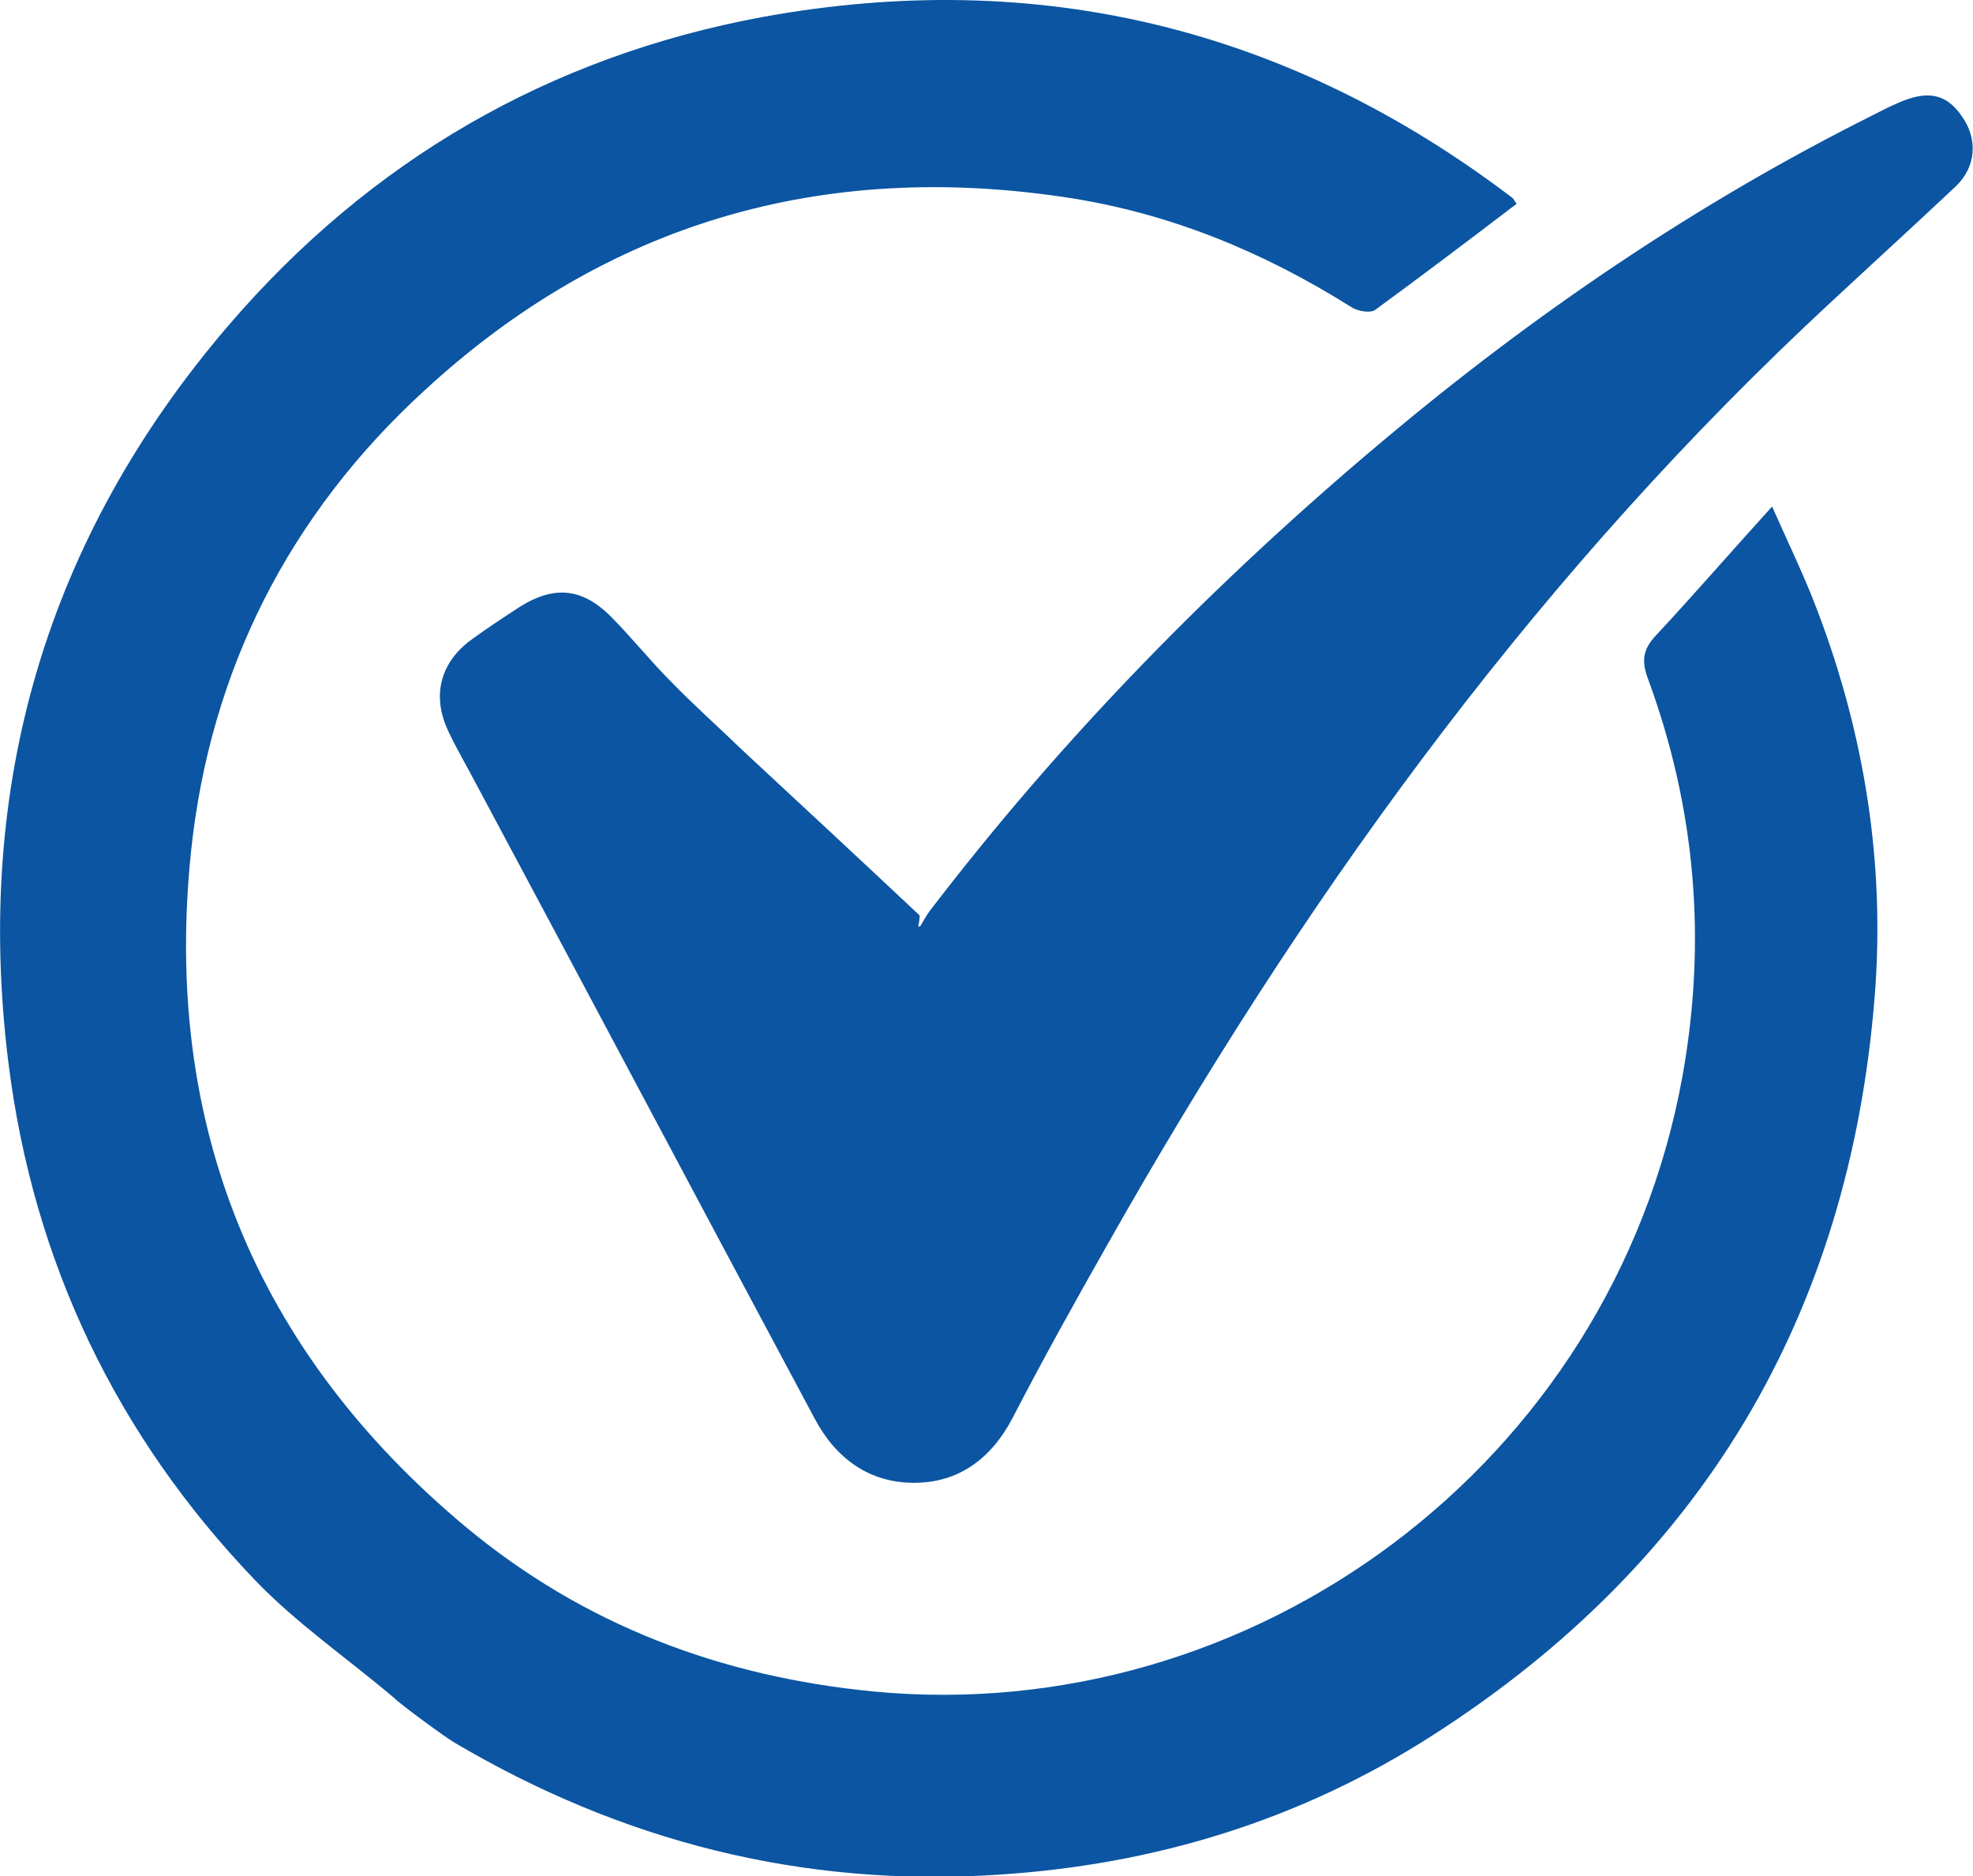
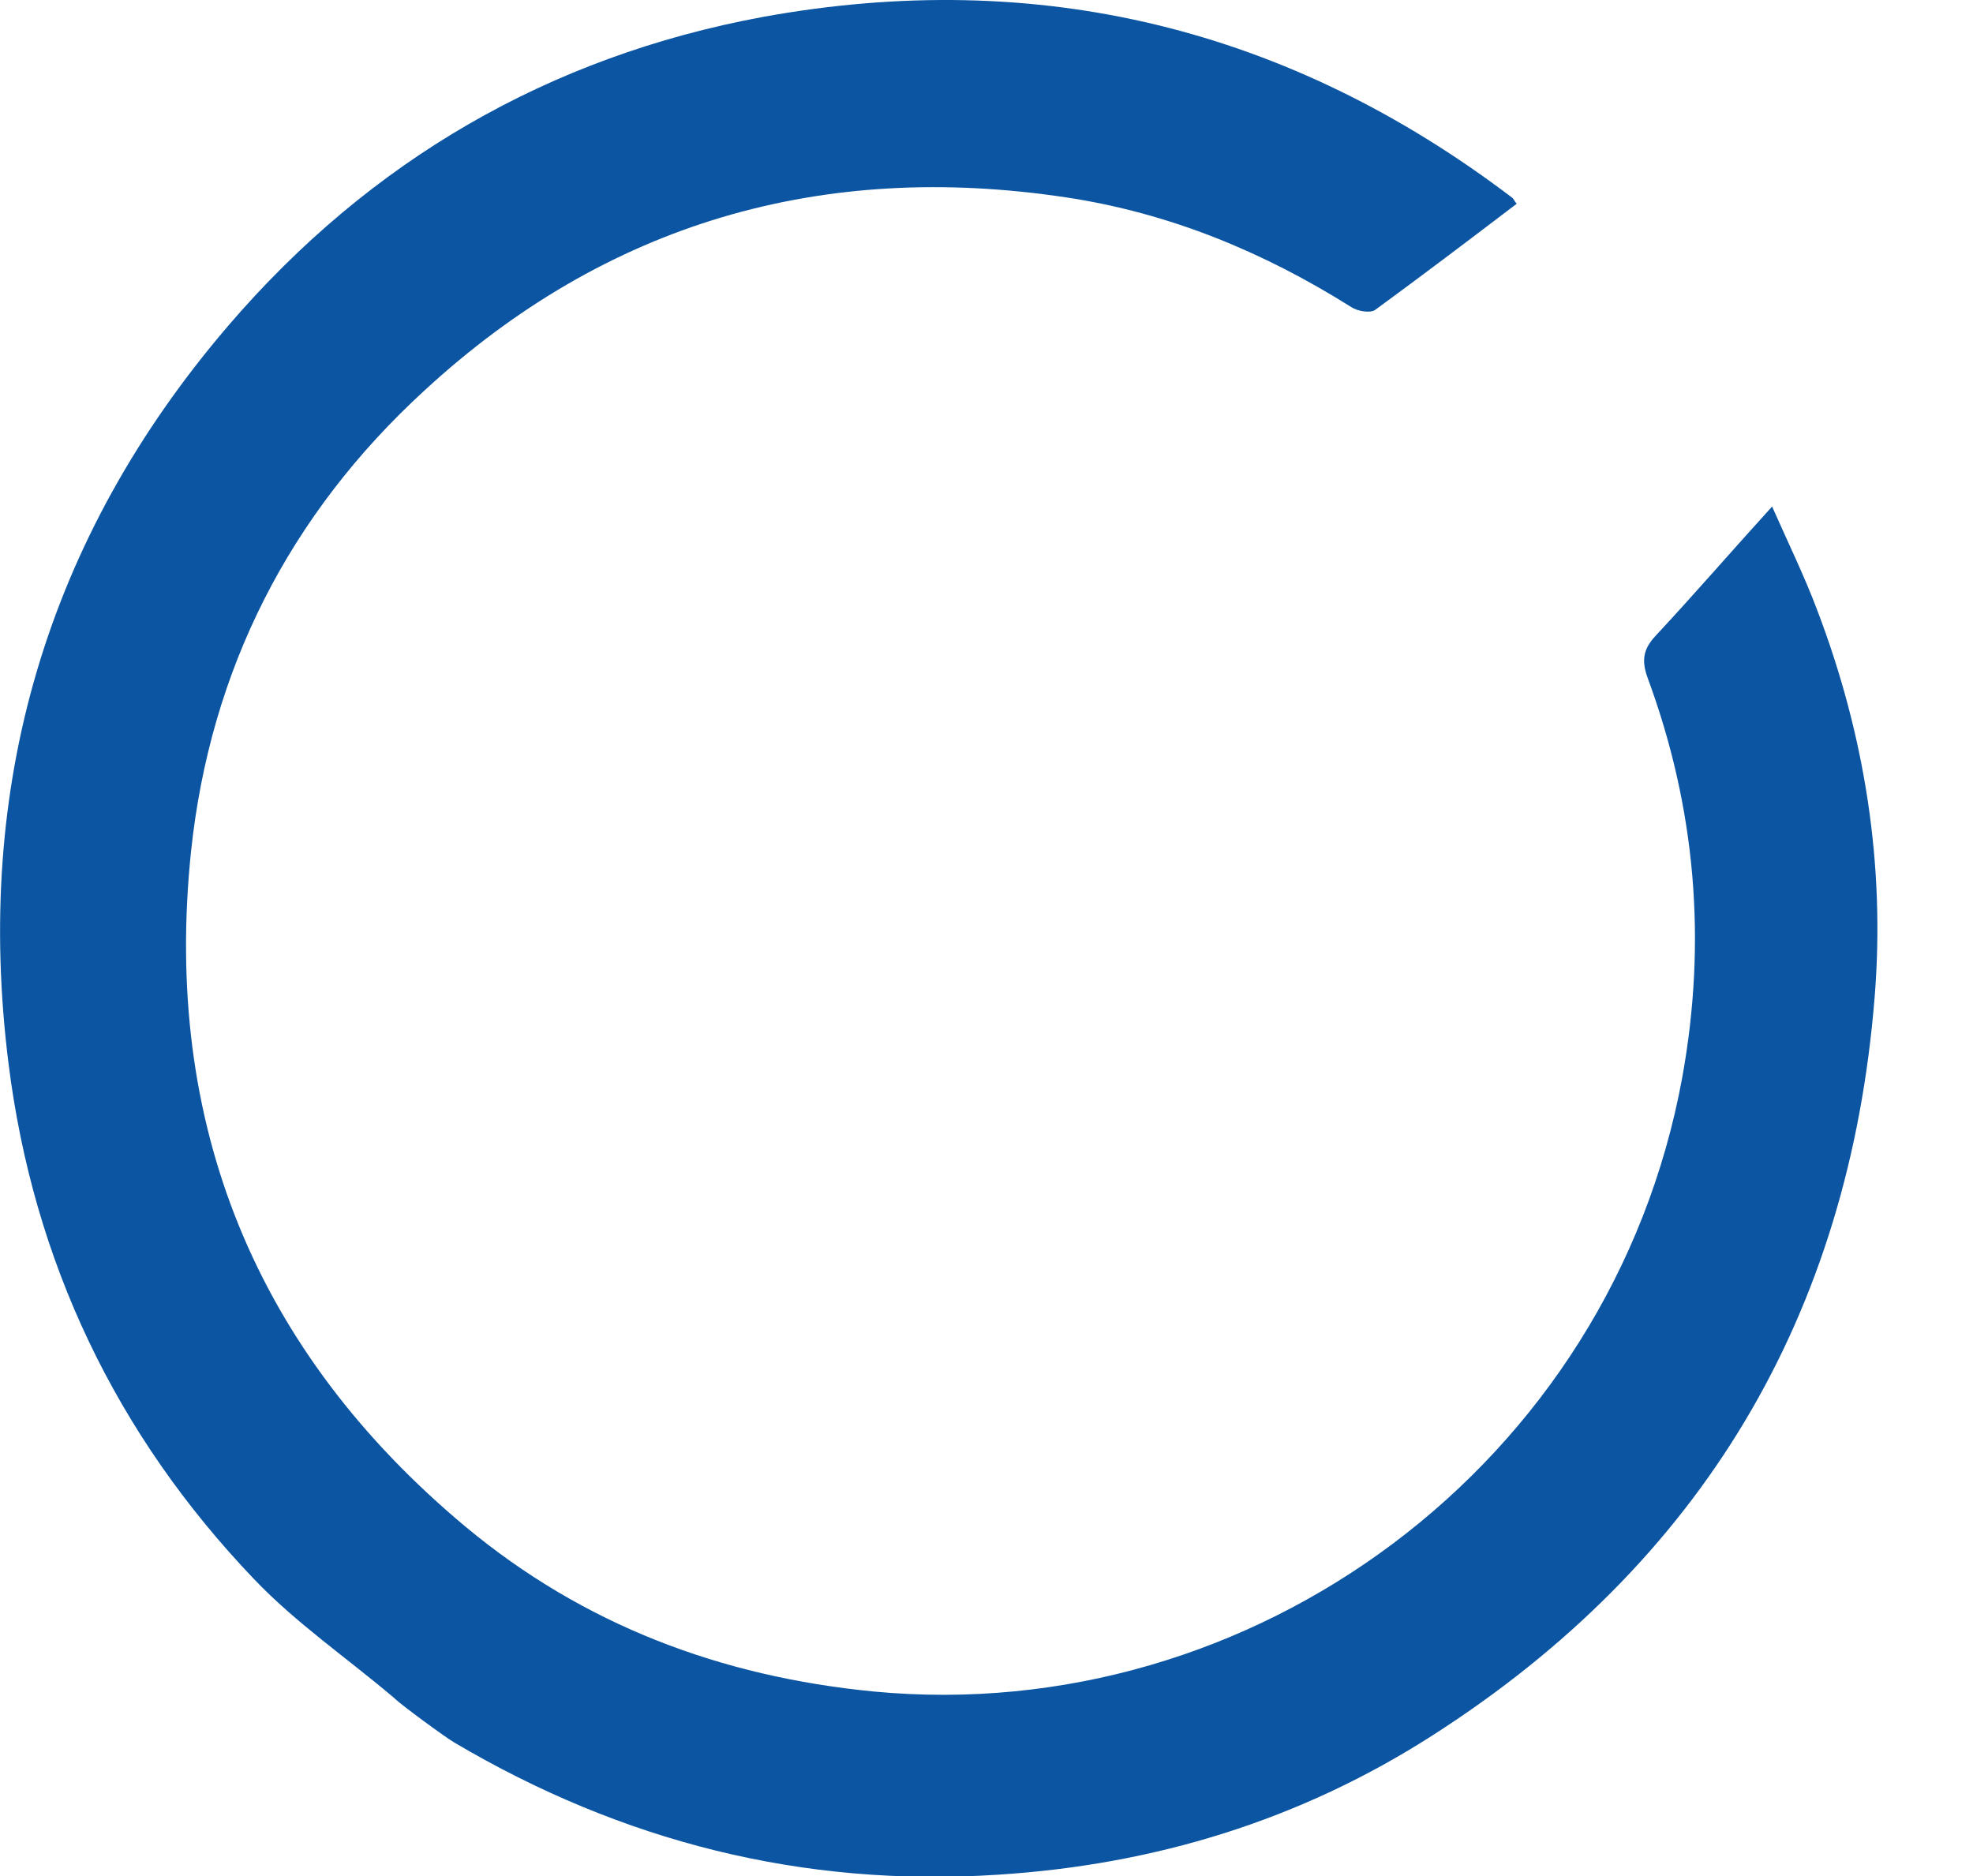
<svg xmlns="http://www.w3.org/2000/svg" id="Layer_2" data-name="Layer 2" viewBox="0 0 27.89 26.52">
  <defs>
    <style>
      .cls-1 {
        fill: #0b55a2;
        stroke-width: 0px;
      }
    </style>
  </defs>
  <g id="Layer_1-2" data-name="Layer 1">
    <g id="MWqBhI">
      <g>
        <path class="cls-1" d="M5.57,24c.1.1.73.56.85.63,2.37,1.4,4.92,2.05,7.68,1.87,2.22-.14,4.28-.77,6.15-1.97,3.81-2.44,5.89-5.94,6.25-10.44.15-1.87-.14-3.7-.81-5.46-.18-.48-.41-.95-.64-1.47-.59.65-1.1,1.24-1.64,1.82-.18.19-.21.35-.12.6.68,1.84.84,3.72.49,5.65-1,5.47-6.07,9.19-11.43,8.68-2.16-.21-4.1-.94-5.77-2.33-2.97-2.48-4.28-5.69-3.88-9.54.27-2.57,1.39-4.77,3.3-6.52,2.57-2.37,5.62-3.25,9.07-2.73,1.46.22,2.79.77,4.03,1.55.09.06.27.09.34.04.67-.49,1.33-.99,2-1.5-.03-.03-.04-.07-.07-.09C18.22.4,14.68-.47,10.78.24c-3.02.56-5.55,2.03-7.55,4.36C.65,7.61-.37,11.12.12,15.03c.35,2.8,1.52,5.25,3.47,7.29.59.62,1.32,1.12,1.98,1.68" />
-         <path class="cls-1" d="M13.01,13.09c.04-.07.08-.14.13-.21,1.88-2.46,4.04-4.66,6.41-6.65,2.13-1.79,4.42-3.35,6.92-4.6.12-.06.23-.12.35-.17.42-.19.69-.14.91.18.23.32.21.72-.09,1-.7.66-1.42,1.31-2.12,1.97-4,3.79-7.17,8.21-9.87,12.99-.46.81-.91,1.62-1.34,2.45-.3.57-.76.91-1.39.91-.63,0-1.1-.34-1.4-.9-1.6-2.99-3.19-5.99-4.79-8.98-.13-.25-.28-.5-.4-.76-.23-.5-.1-.97.35-1.29.22-.16.45-.31.68-.46.47-.29.86-.26,1.26.13.3.3.57.64.87.94.32.33.67.64,1,.96.84.78,1.68,1.56,2.51,2.34,0,.05-.01.11-.02.16Z" />
      </g>
    </g>
  </g>
</svg>